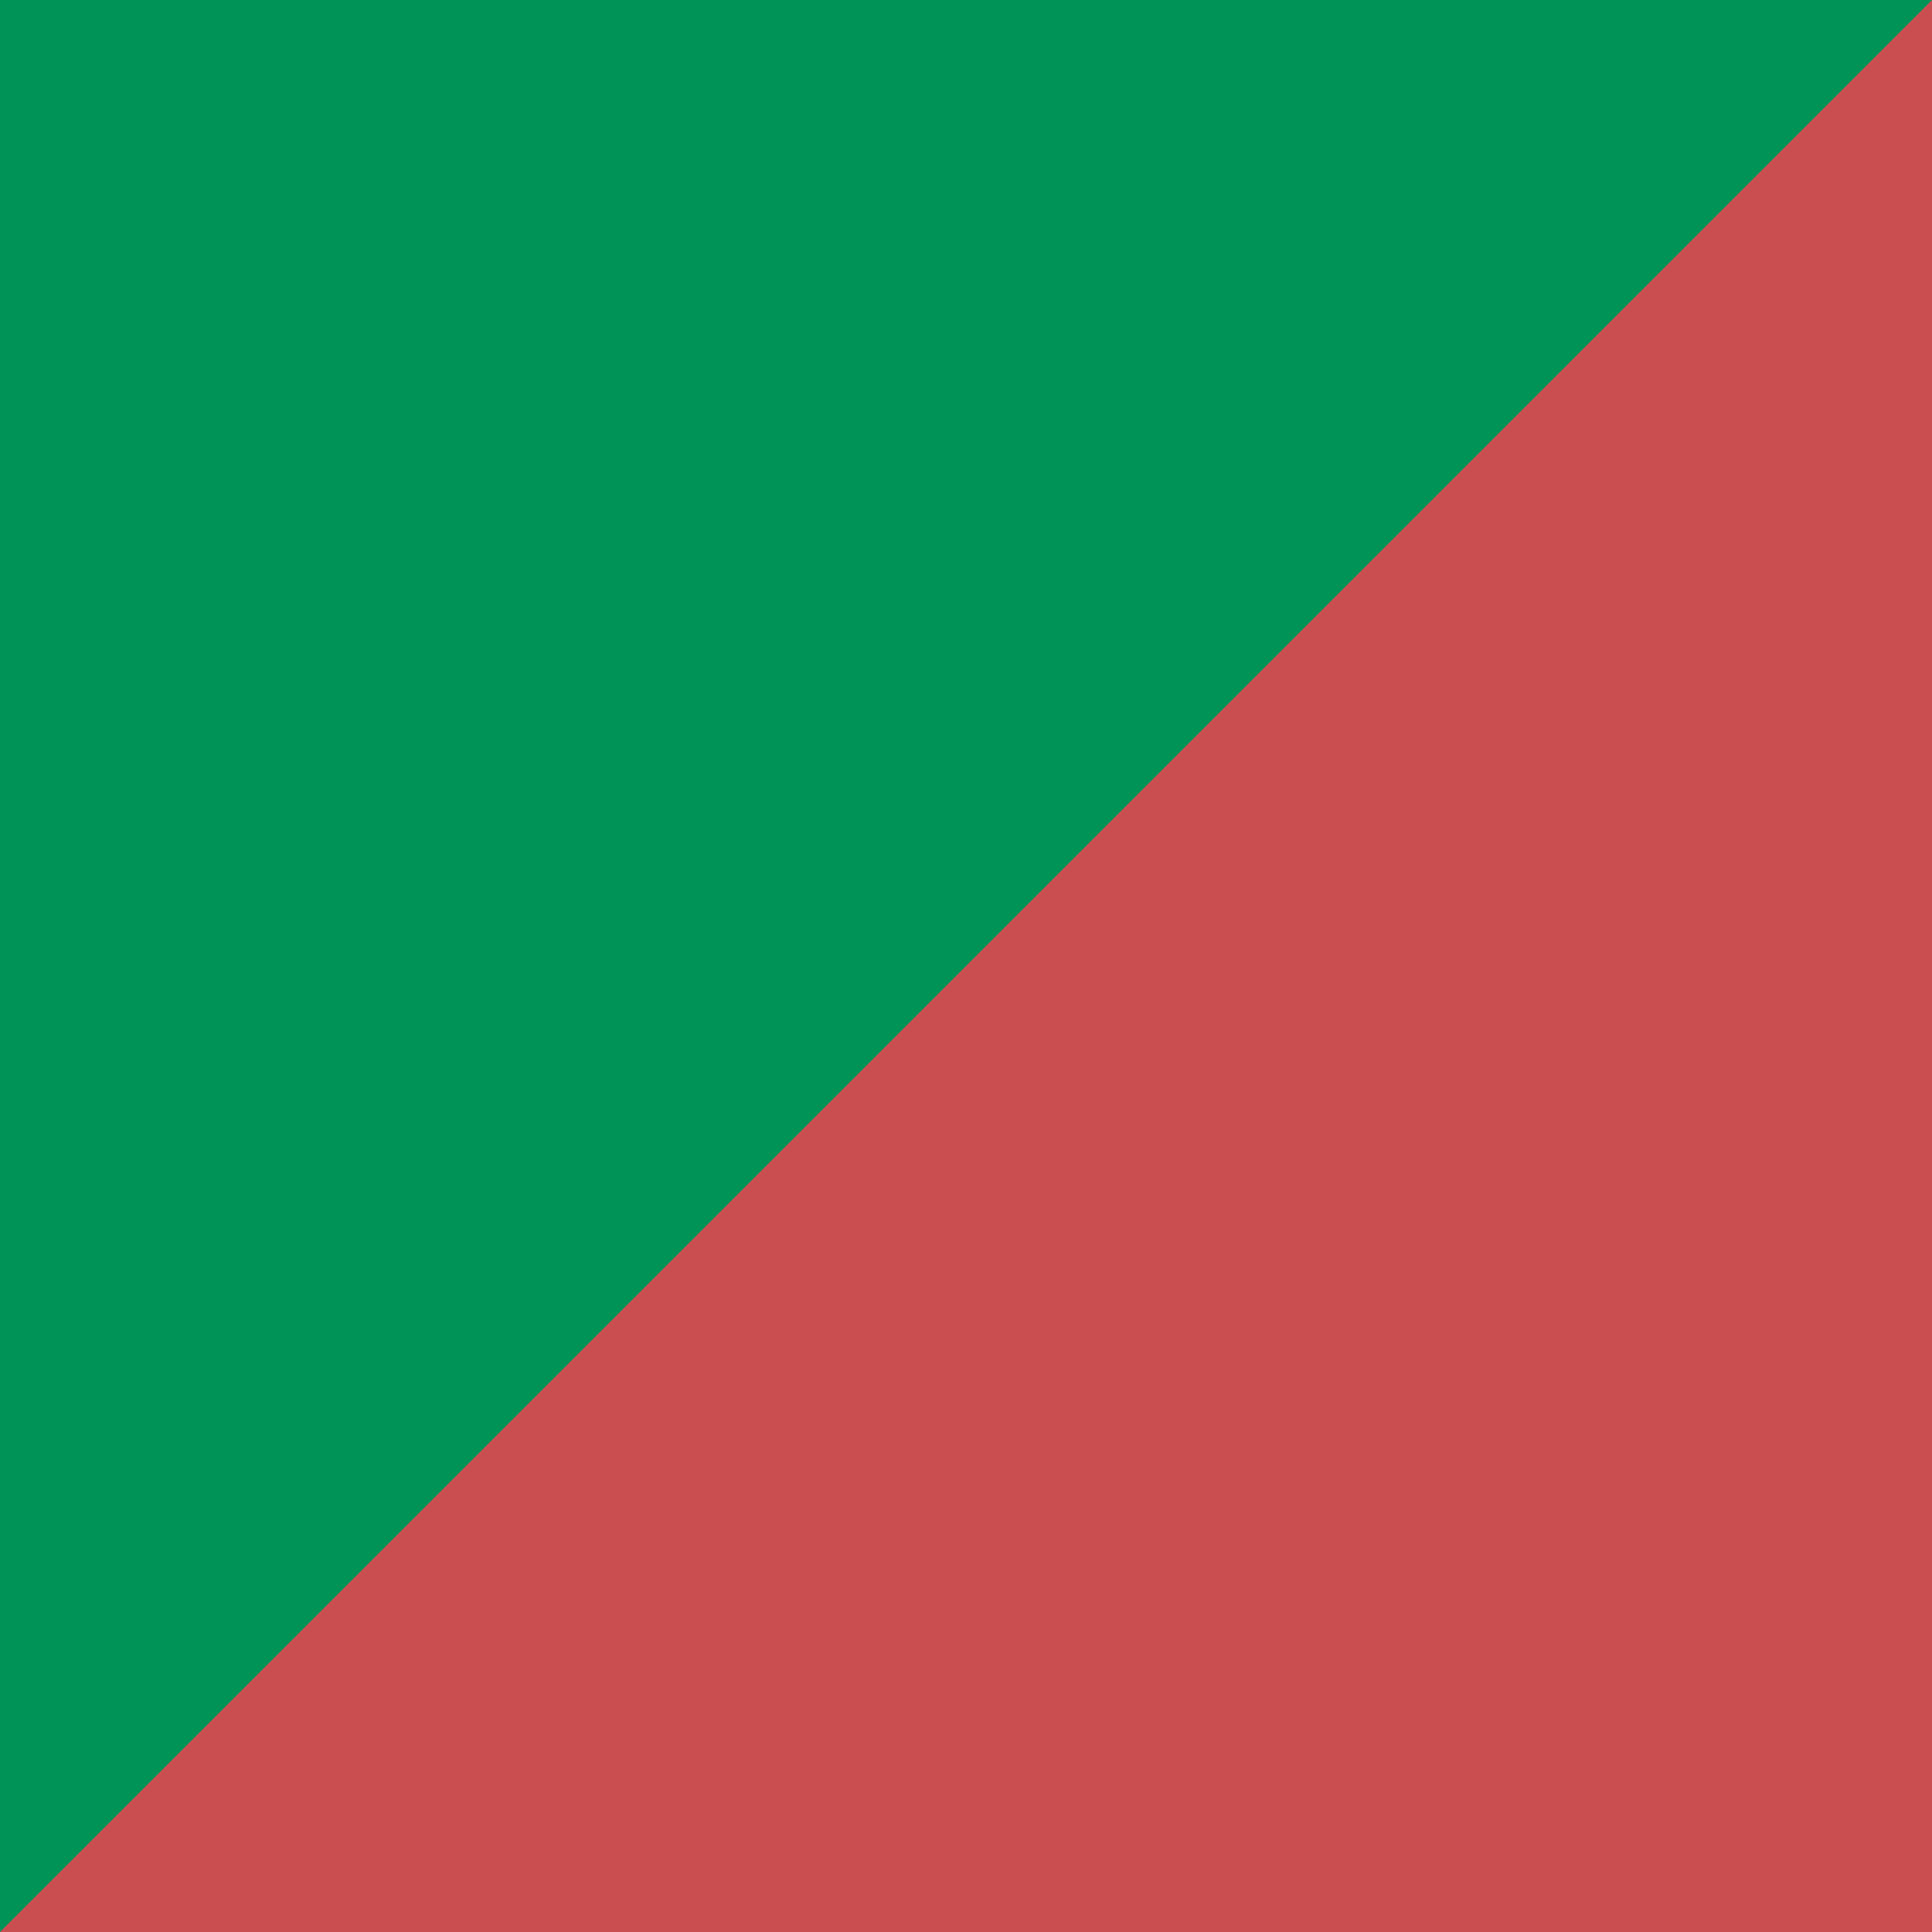
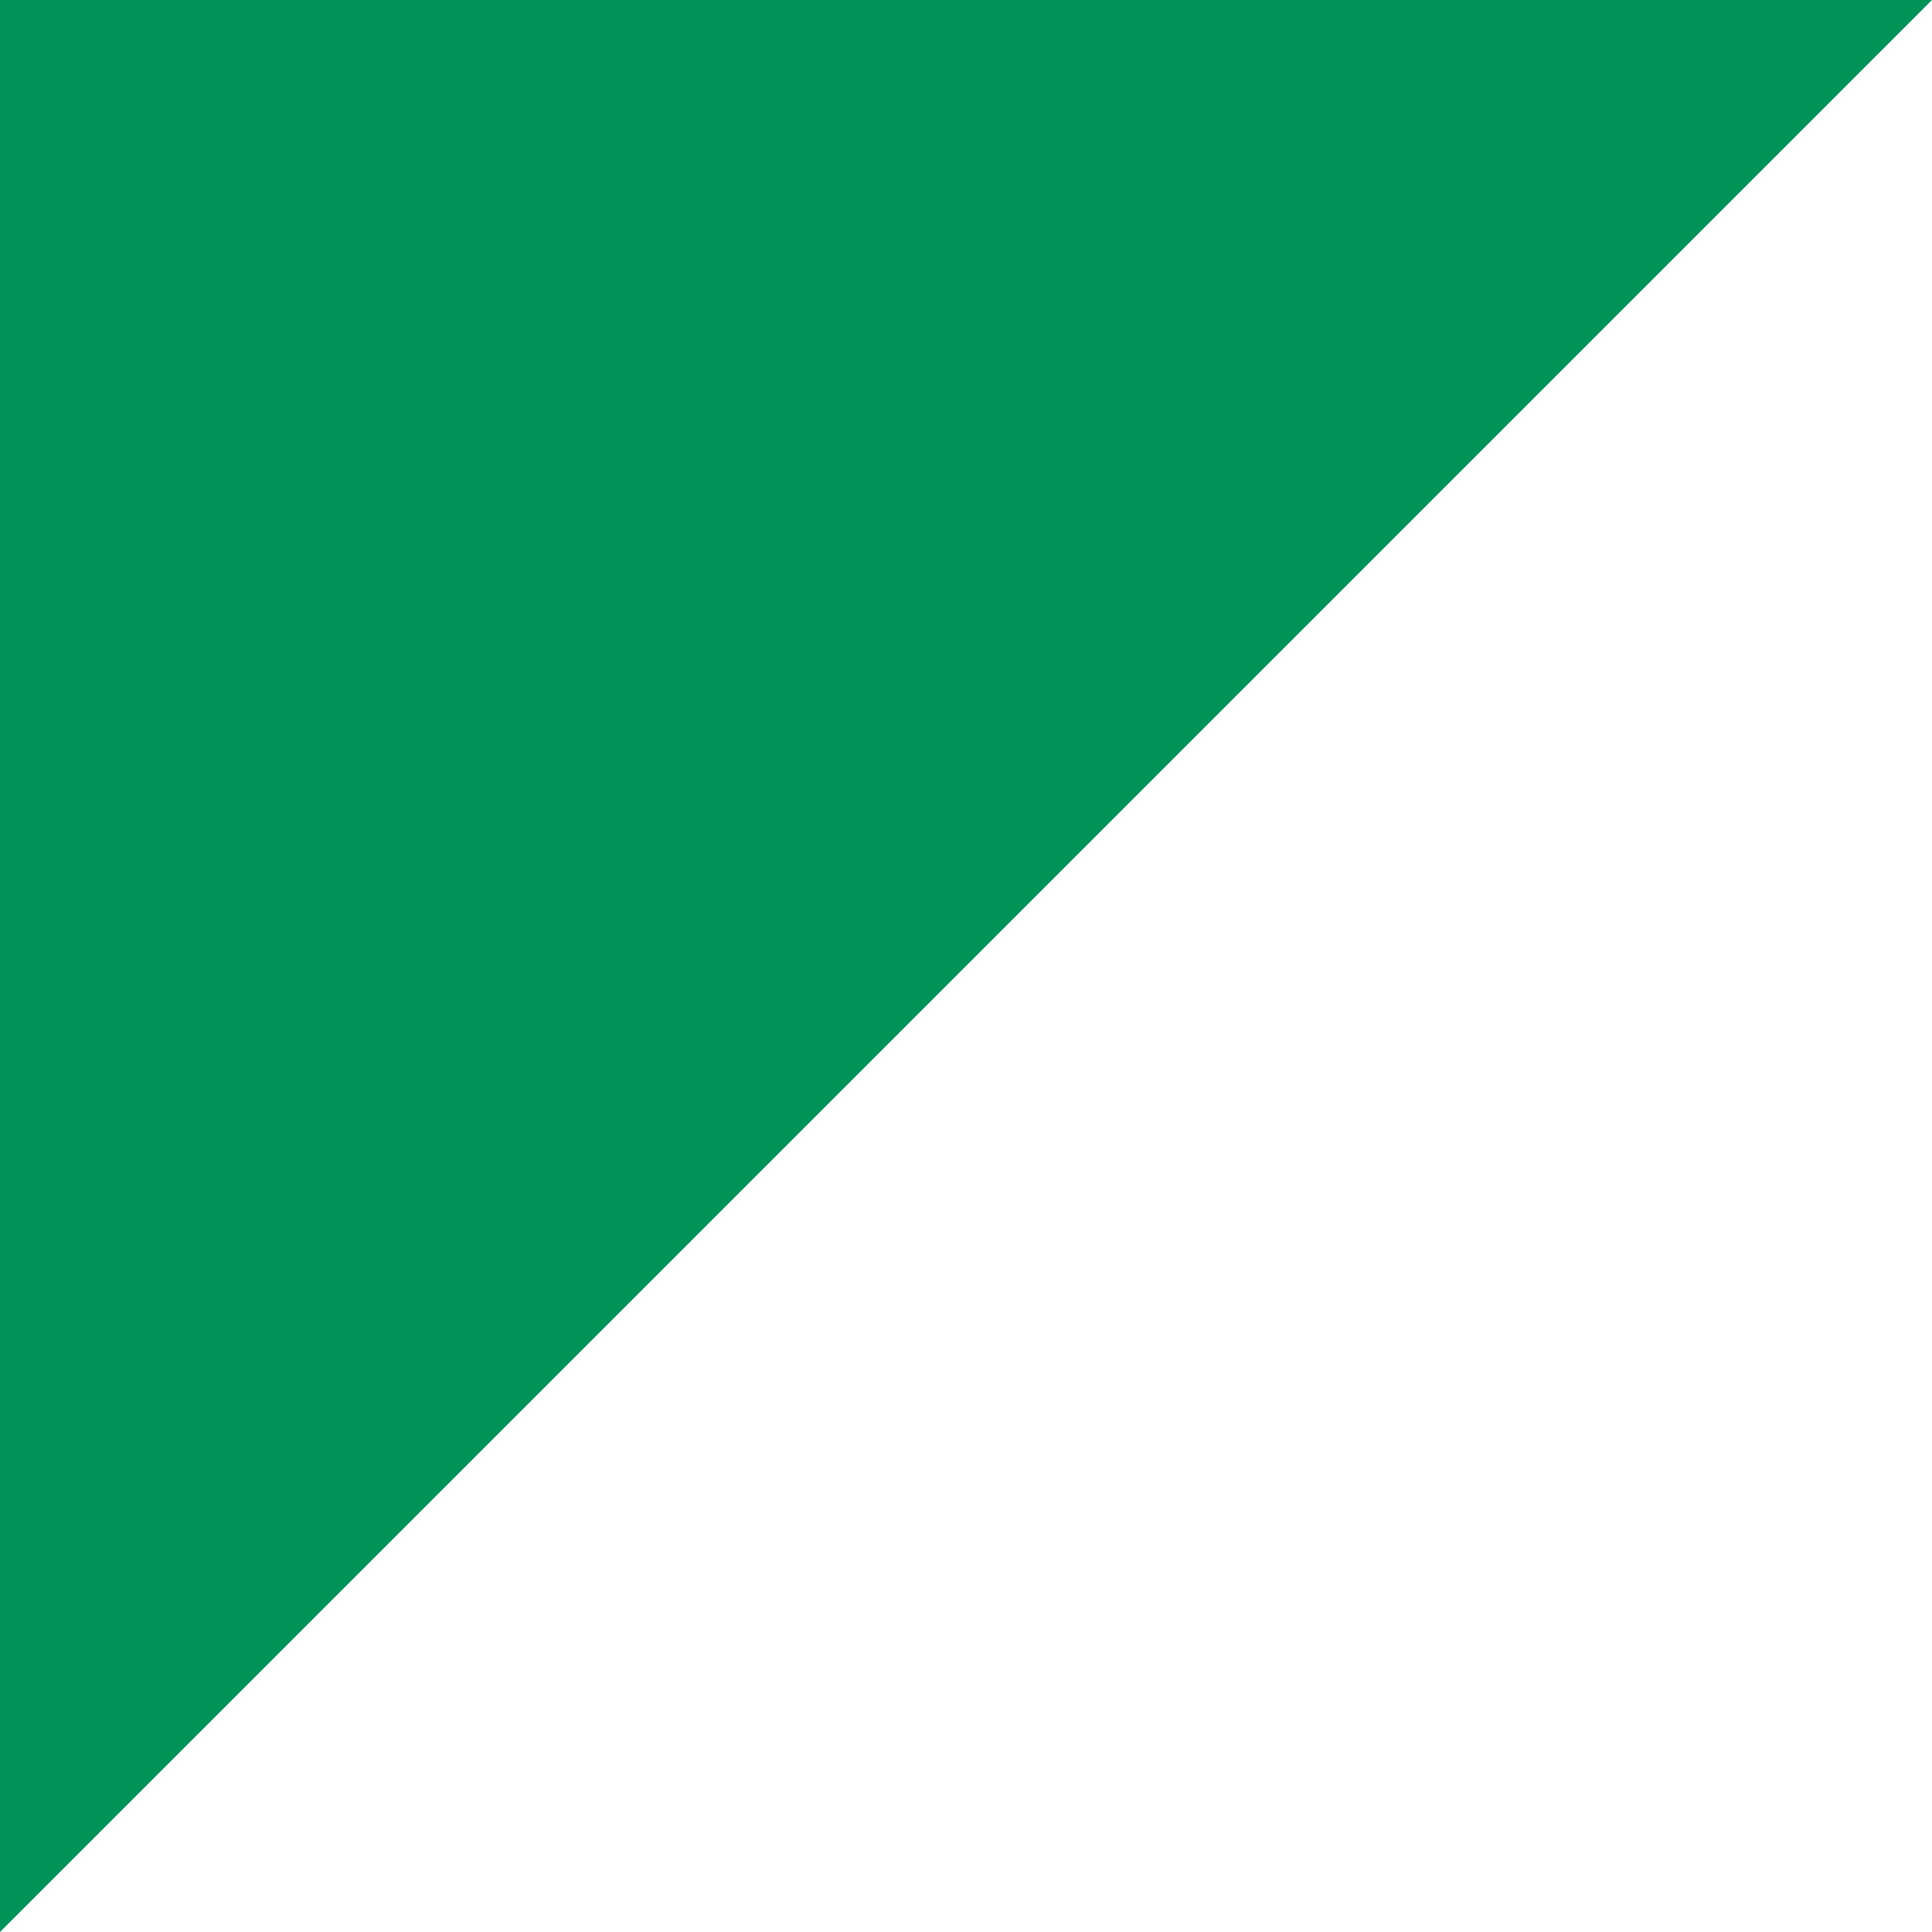
<svg xmlns="http://www.w3.org/2000/svg" width="40" height="40" viewBox="0 0 40 40" fill="none">
-   <path d="M40 0H0V40H40V0Z" fill="#CA4E4F" />
  <path d="M-3.8147e-06 40L-3.17786e-07 -3.49691e-06L40 0L-3.8147e-06 40Z" fill="#009358" />
</svg>